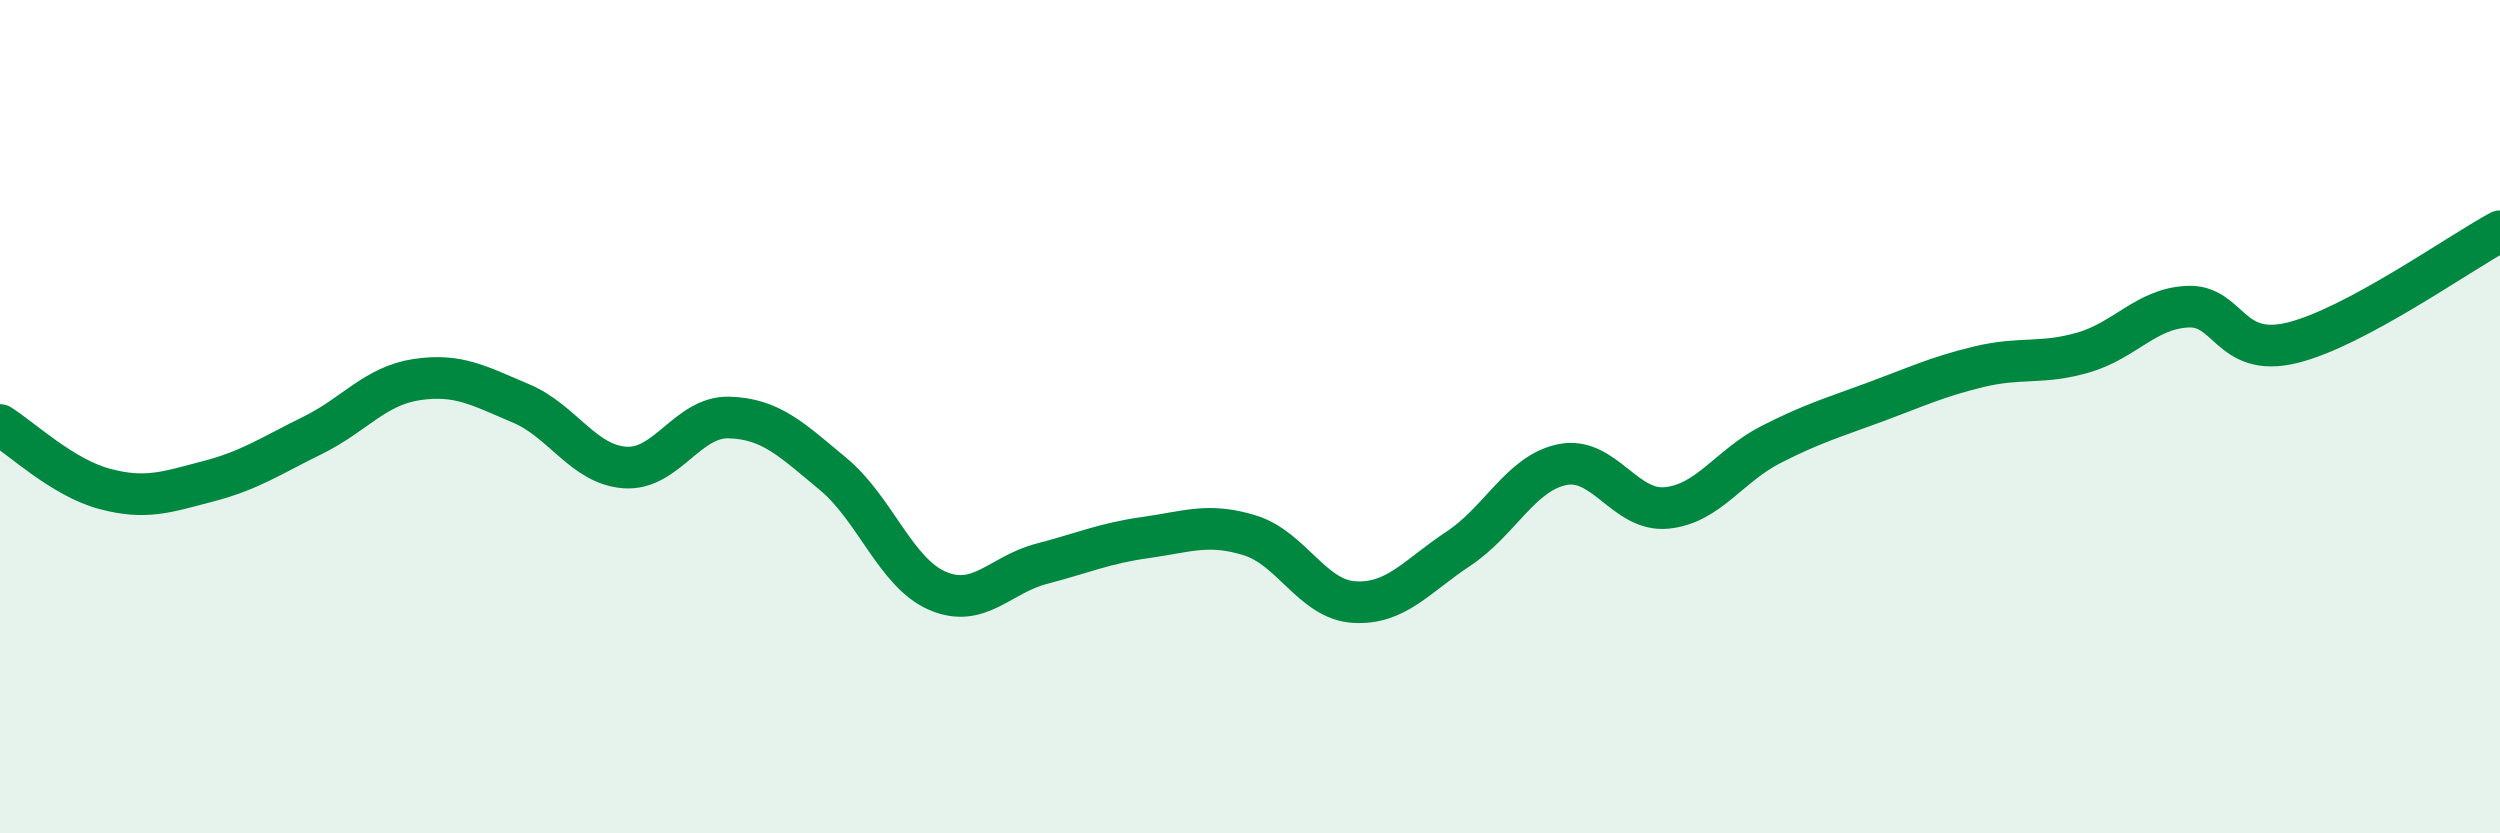
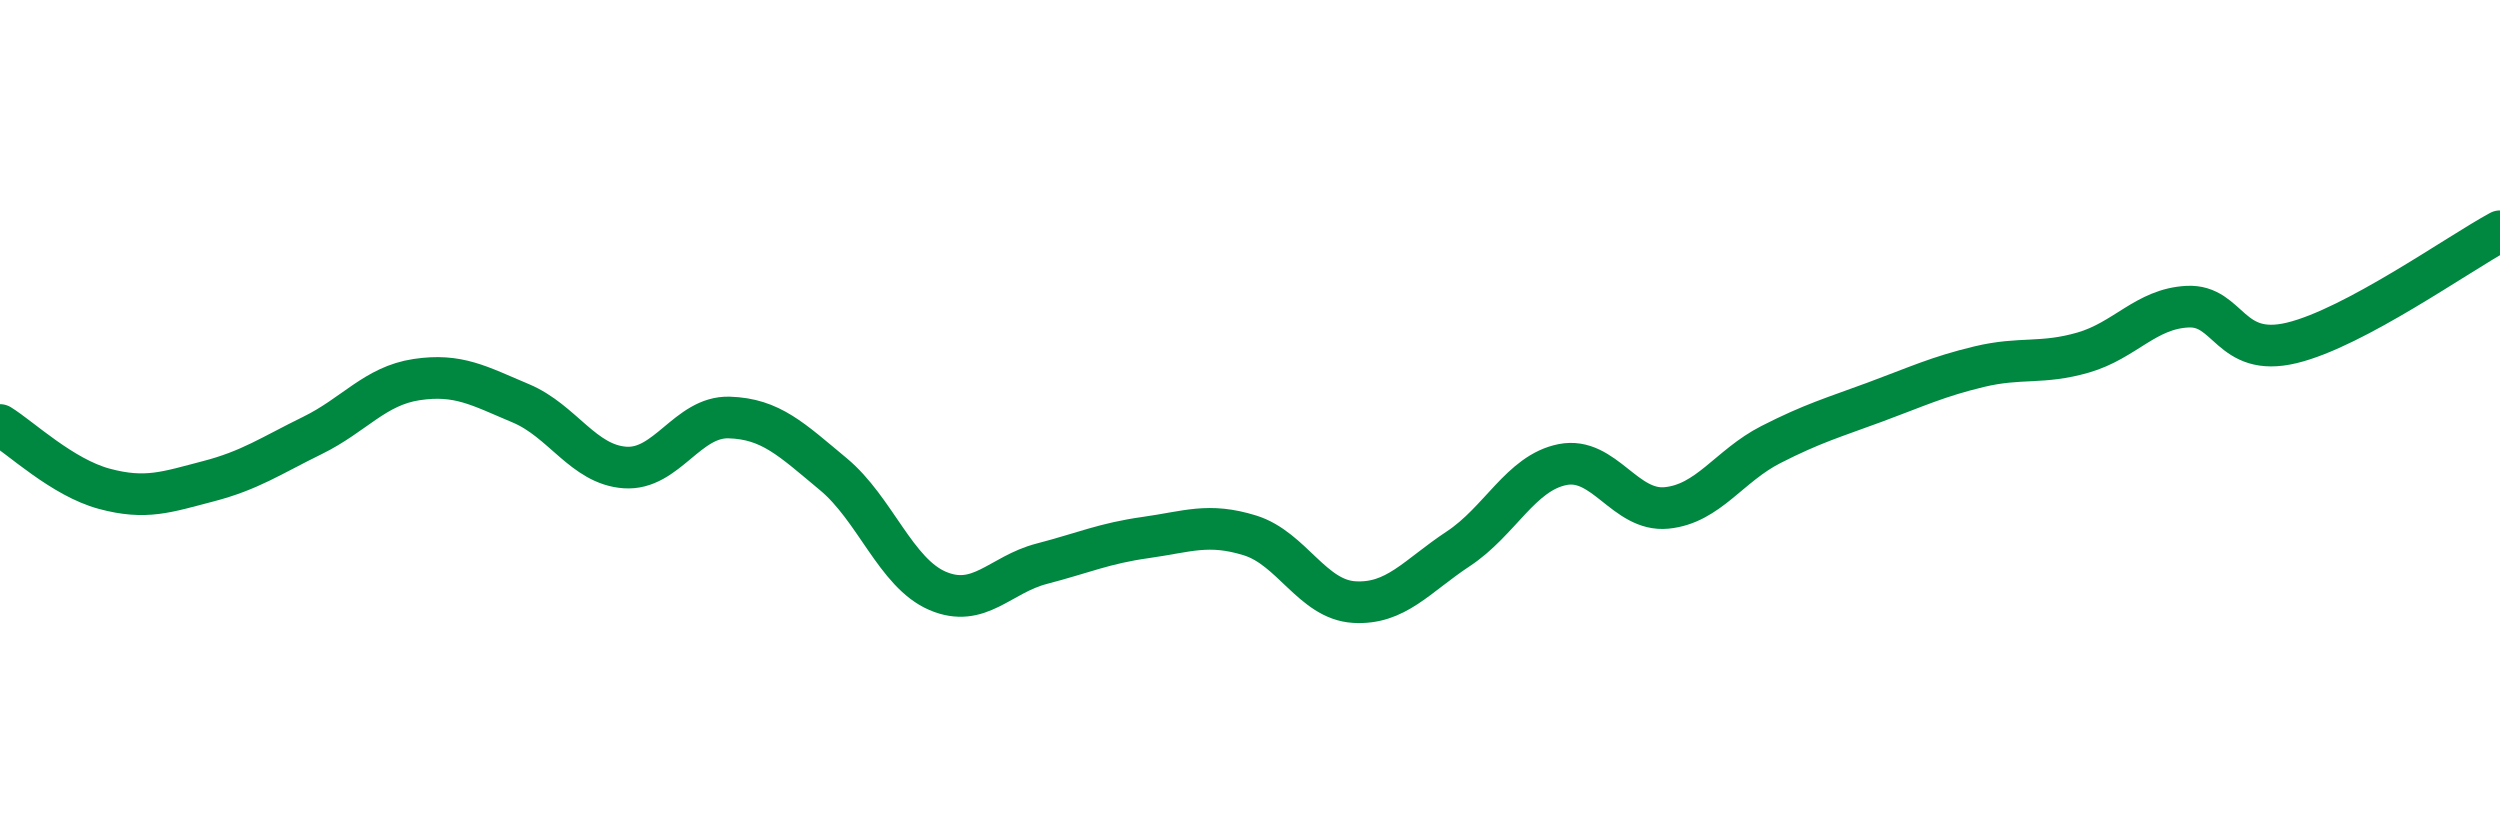
<svg xmlns="http://www.w3.org/2000/svg" width="60" height="20" viewBox="0 0 60 20">
-   <path d="M 0,10.2 C 0.5,10.51 1.5,11.46 2.5,11.73 C 3.5,12 4,11.81 5,11.55 C 6,11.29 6.5,10.94 7.5,10.45 C 8.5,9.96 9,9.26 10,9.11 C 11,8.96 11.5,9.26 12.5,9.68 C 13.5,10.1 14,11.15 15,11.22 C 16,11.29 16.5,9.99 17.5,10.02 C 18.5,10.05 19,10.55 20,11.38 C 21,12.21 21.5,13.75 22.5,14.18 C 23.5,14.61 24,13.79 25,13.53 C 26,13.27 26.5,13.04 27.5,12.9 C 28.5,12.76 29,12.54 30,12.85 C 31,13.16 31.5,14.39 32.5,14.45 C 33.5,14.51 34,13.83 35,13.17 C 36,12.51 36.5,11.35 37.5,11.15 C 38.5,10.95 39,12.29 40,12.19 C 41,12.09 41.5,11.18 42.5,10.67 C 43.5,10.16 44,10.02 45,9.65 C 46,9.28 46.5,9.04 47.5,8.8 C 48.5,8.56 49,8.75 50,8.46 C 51,8.17 51.5,7.41 52.5,7.36 C 53.5,7.31 53.5,8.59 55,8.23 C 56.5,7.87 59,6.09 60,5.55L60 20L0 20Z" fill="#008740" opacity="0.1" stroke-linecap="round" stroke-linejoin="round" />
  <path d="M 0,10.2 C 0.5,10.51 1.5,11.46 2.5,11.73 C 3.5,12 4,11.81 5,11.55 C 6,11.29 6.5,10.94 7.5,10.45 C 8.5,9.96 9,9.26 10,9.11 C 11,8.96 11.5,9.26 12.5,9.68 C 13.5,10.1 14,11.15 15,11.22 C 16,11.29 16.5,9.99 17.5,10.02 C 18.5,10.05 19,10.55 20,11.38 C 21,12.21 21.5,13.75 22.5,14.18 C 23.5,14.61 24,13.79 25,13.53 C 26,13.27 26.5,13.04 27.5,12.9 C 28.5,12.76 29,12.54 30,12.85 C 31,13.16 31.5,14.39 32.5,14.45 C 33.5,14.51 34,13.83 35,13.17 C 36,12.51 36.5,11.35 37.5,11.15 C 38.5,10.95 39,12.29 40,12.19 C 41,12.09 41.5,11.18 42.5,10.67 C 43.5,10.16 44,10.02 45,9.65 C 46,9.28 46.5,9.04 47.5,8.8 C 48.5,8.56 49,8.75 50,8.46 C 51,8.17 51.5,7.41 52.5,7.36 C 53.5,7.31 53.5,8.59 55,8.23 C 56.5,7.87 59,6.09 60,5.55" stroke="#008740" stroke-width="1" fill="none" stroke-linecap="round" stroke-linejoin="round" />
</svg>